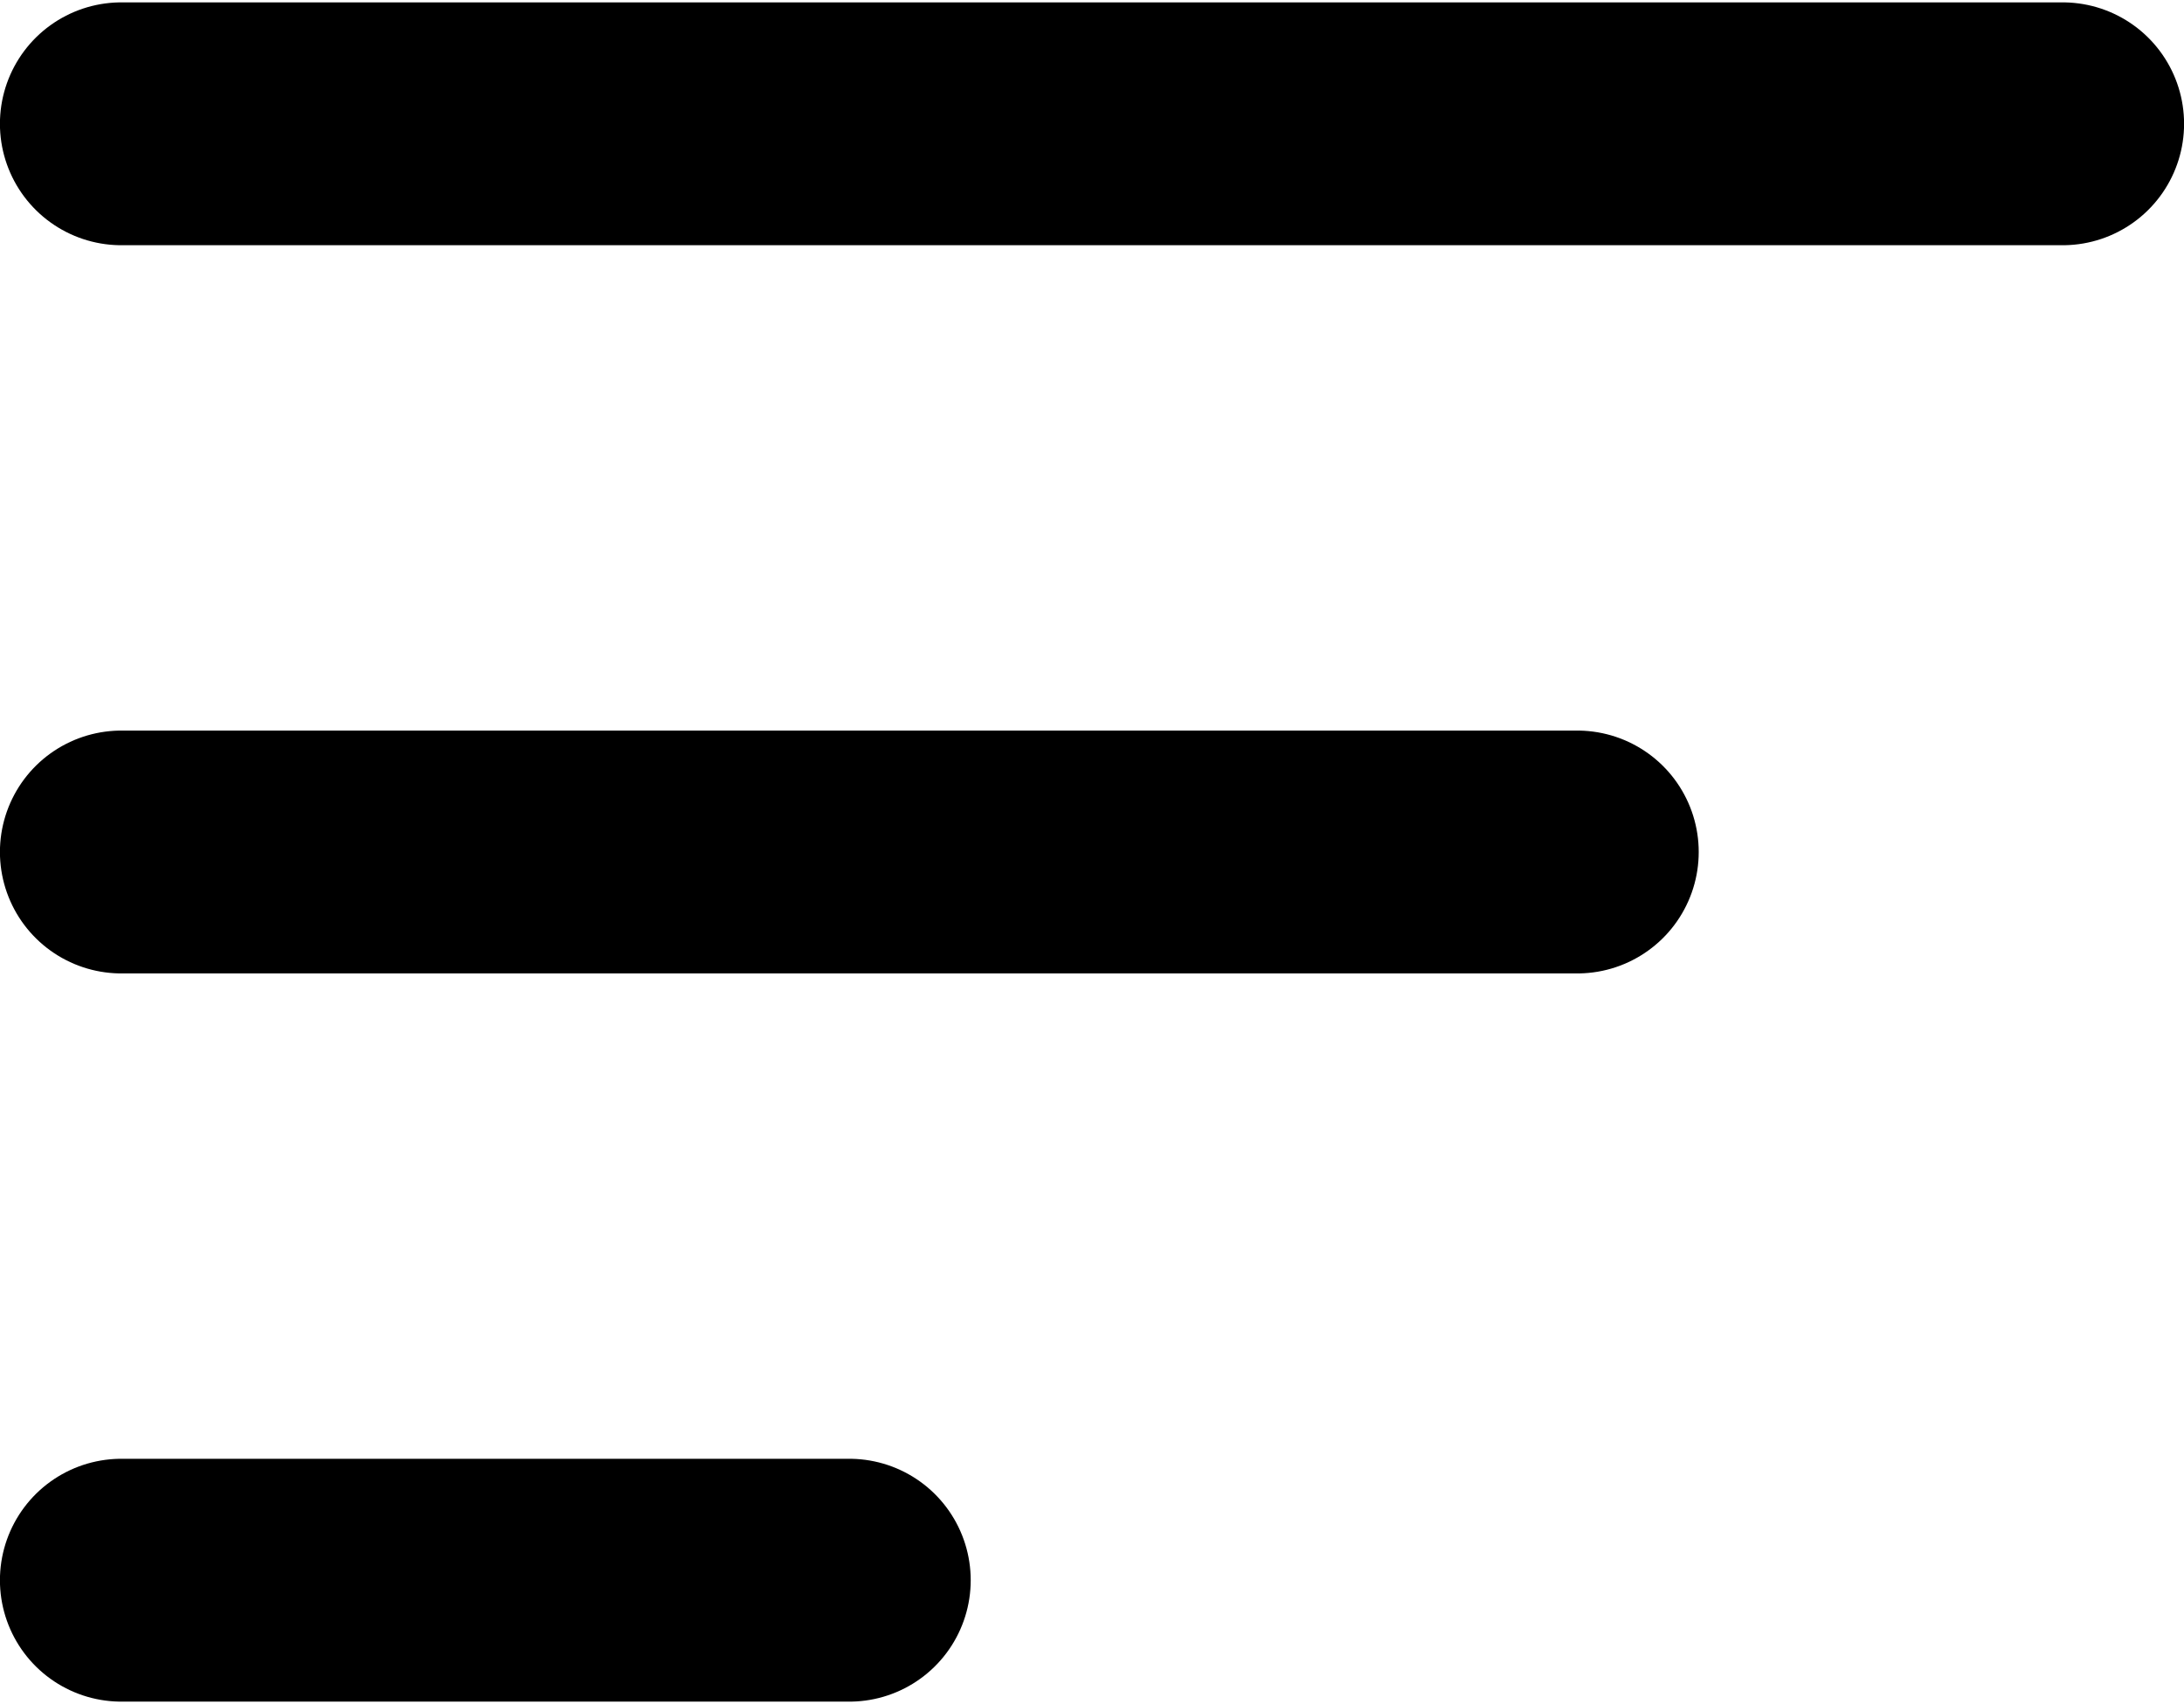
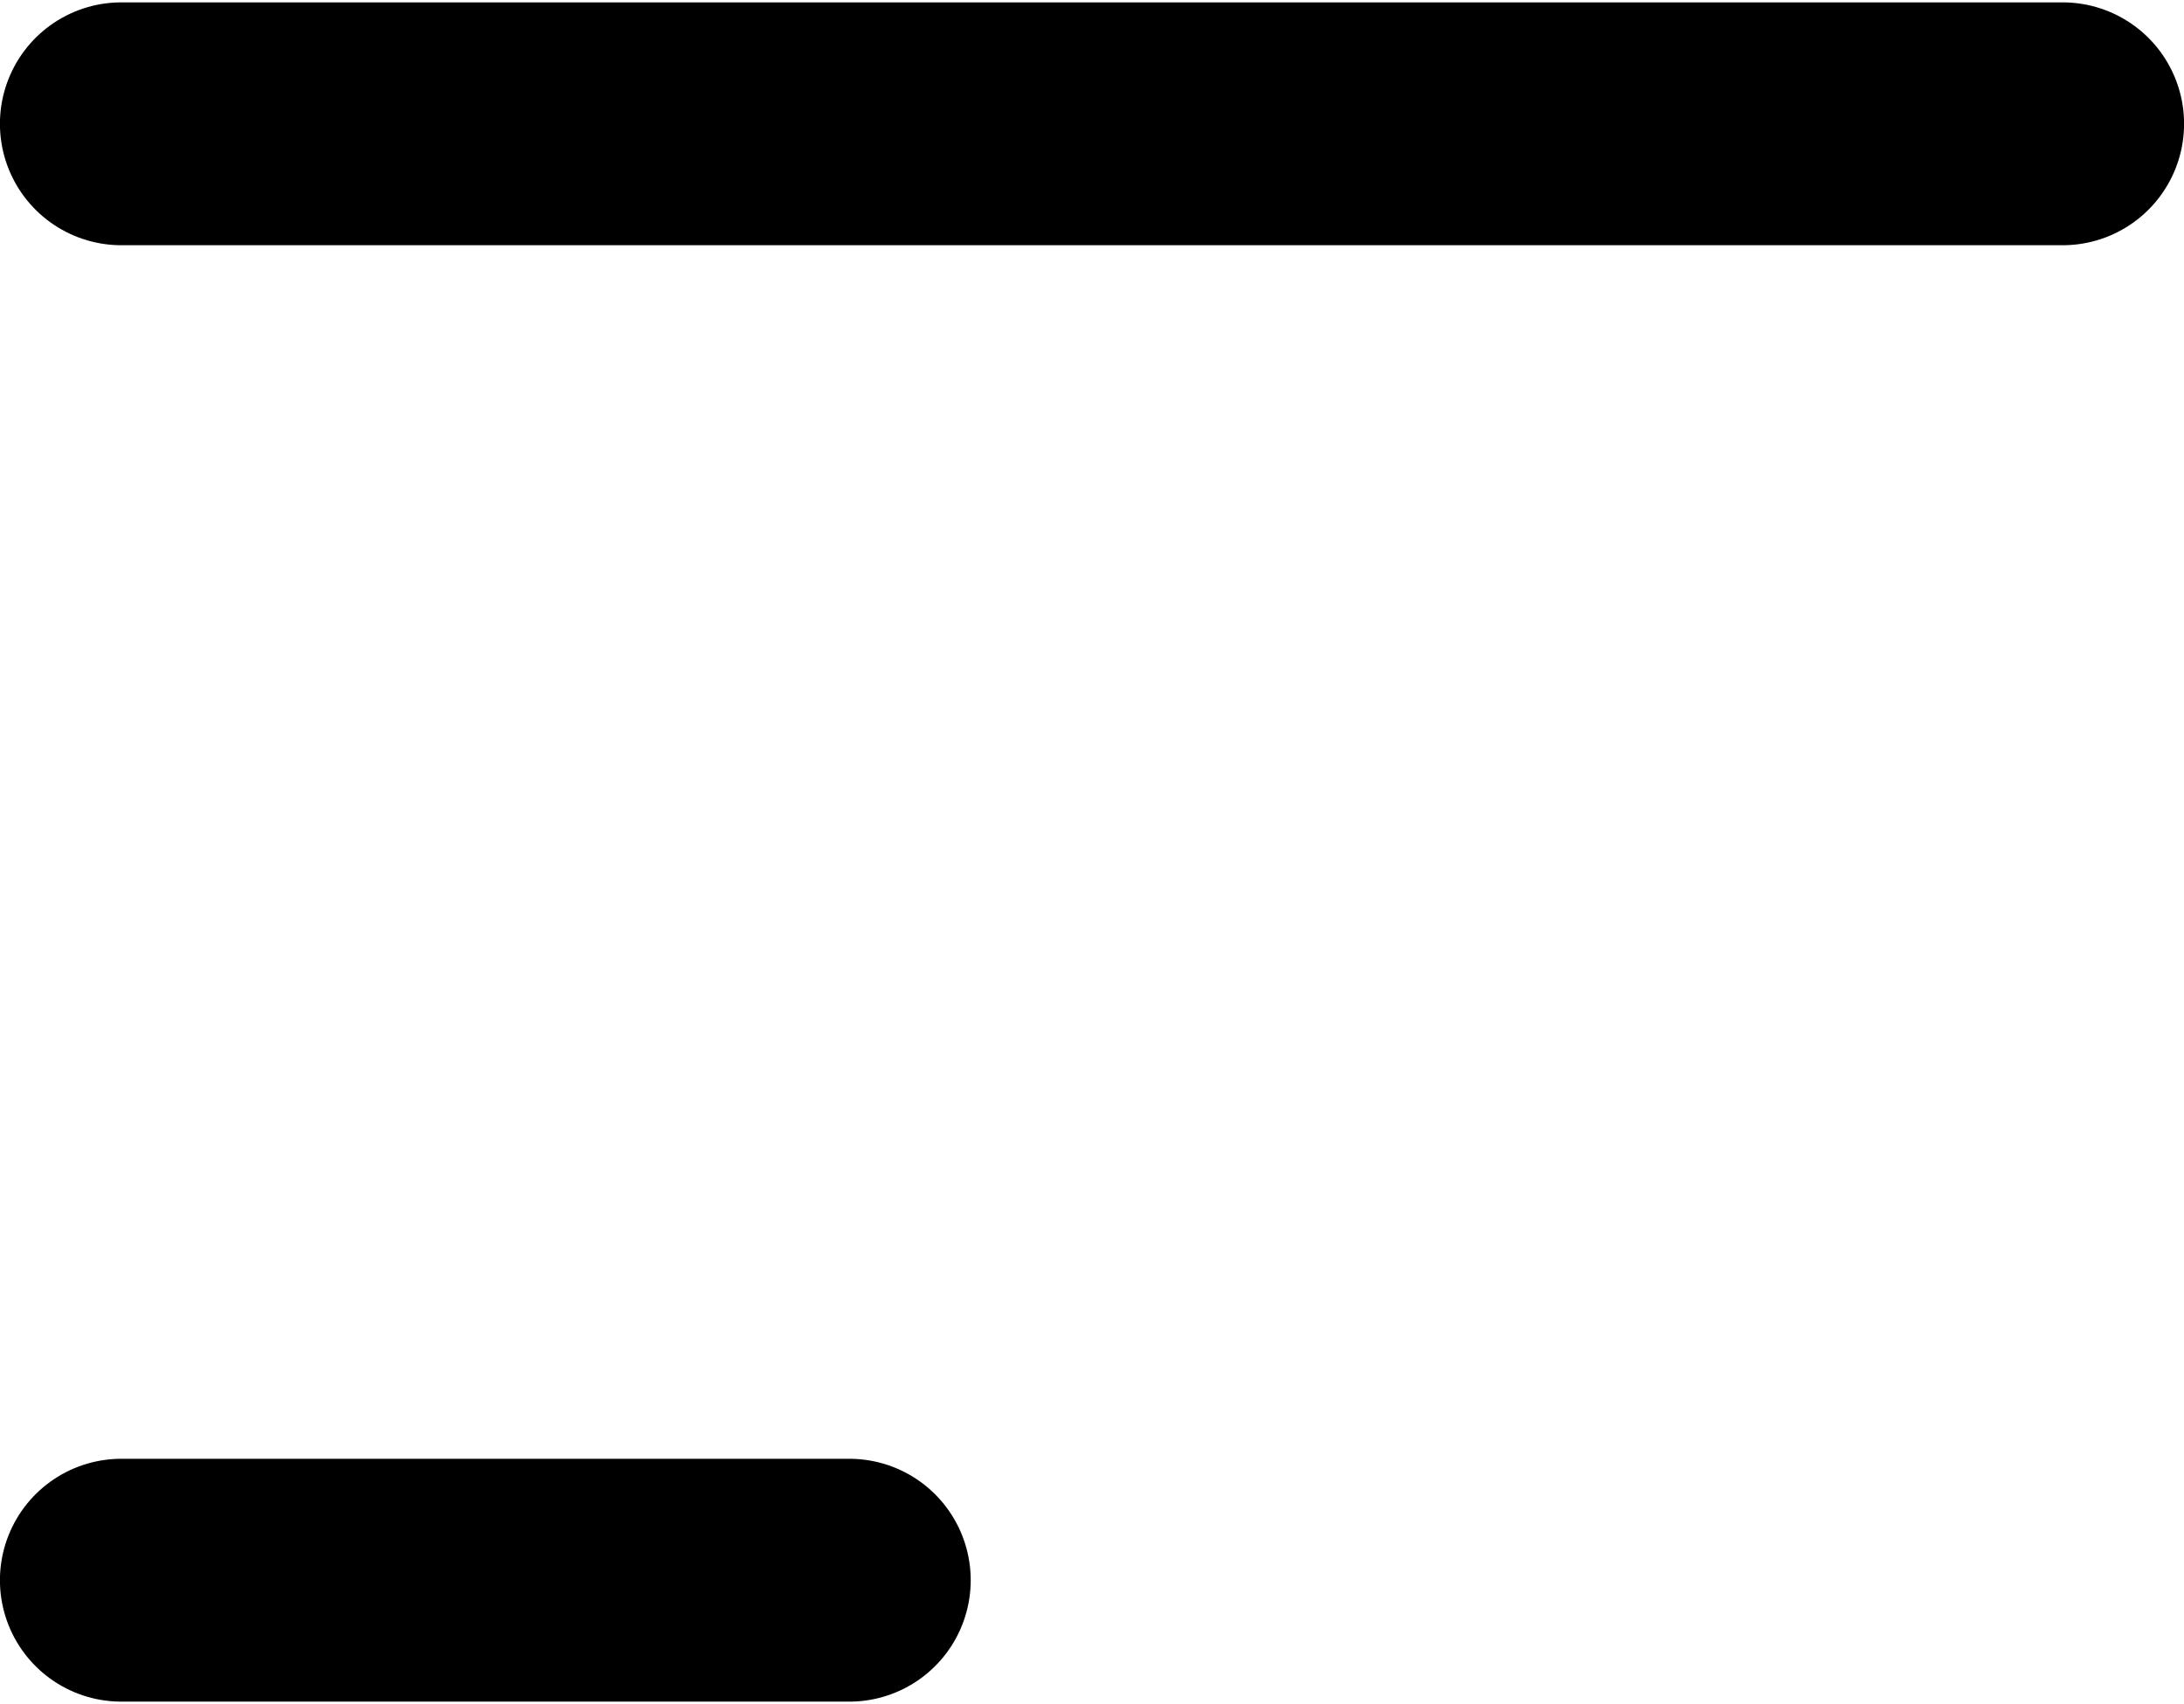
<svg xmlns="http://www.w3.org/2000/svg" version="1.2" viewBox="0 0 600 468" width="100" height="78">
  <style>
		.s0 { fill: none;stroke: #000000;stroke-linecap: round;stroke-width: 66.7 } 
	</style>
  <path class="s0" d="m33.33 434h200" />
-   <path class="s0" d="m33.33 234h400" />
  <path class="s0" d="m33.33 34h533.34" />
</svg>